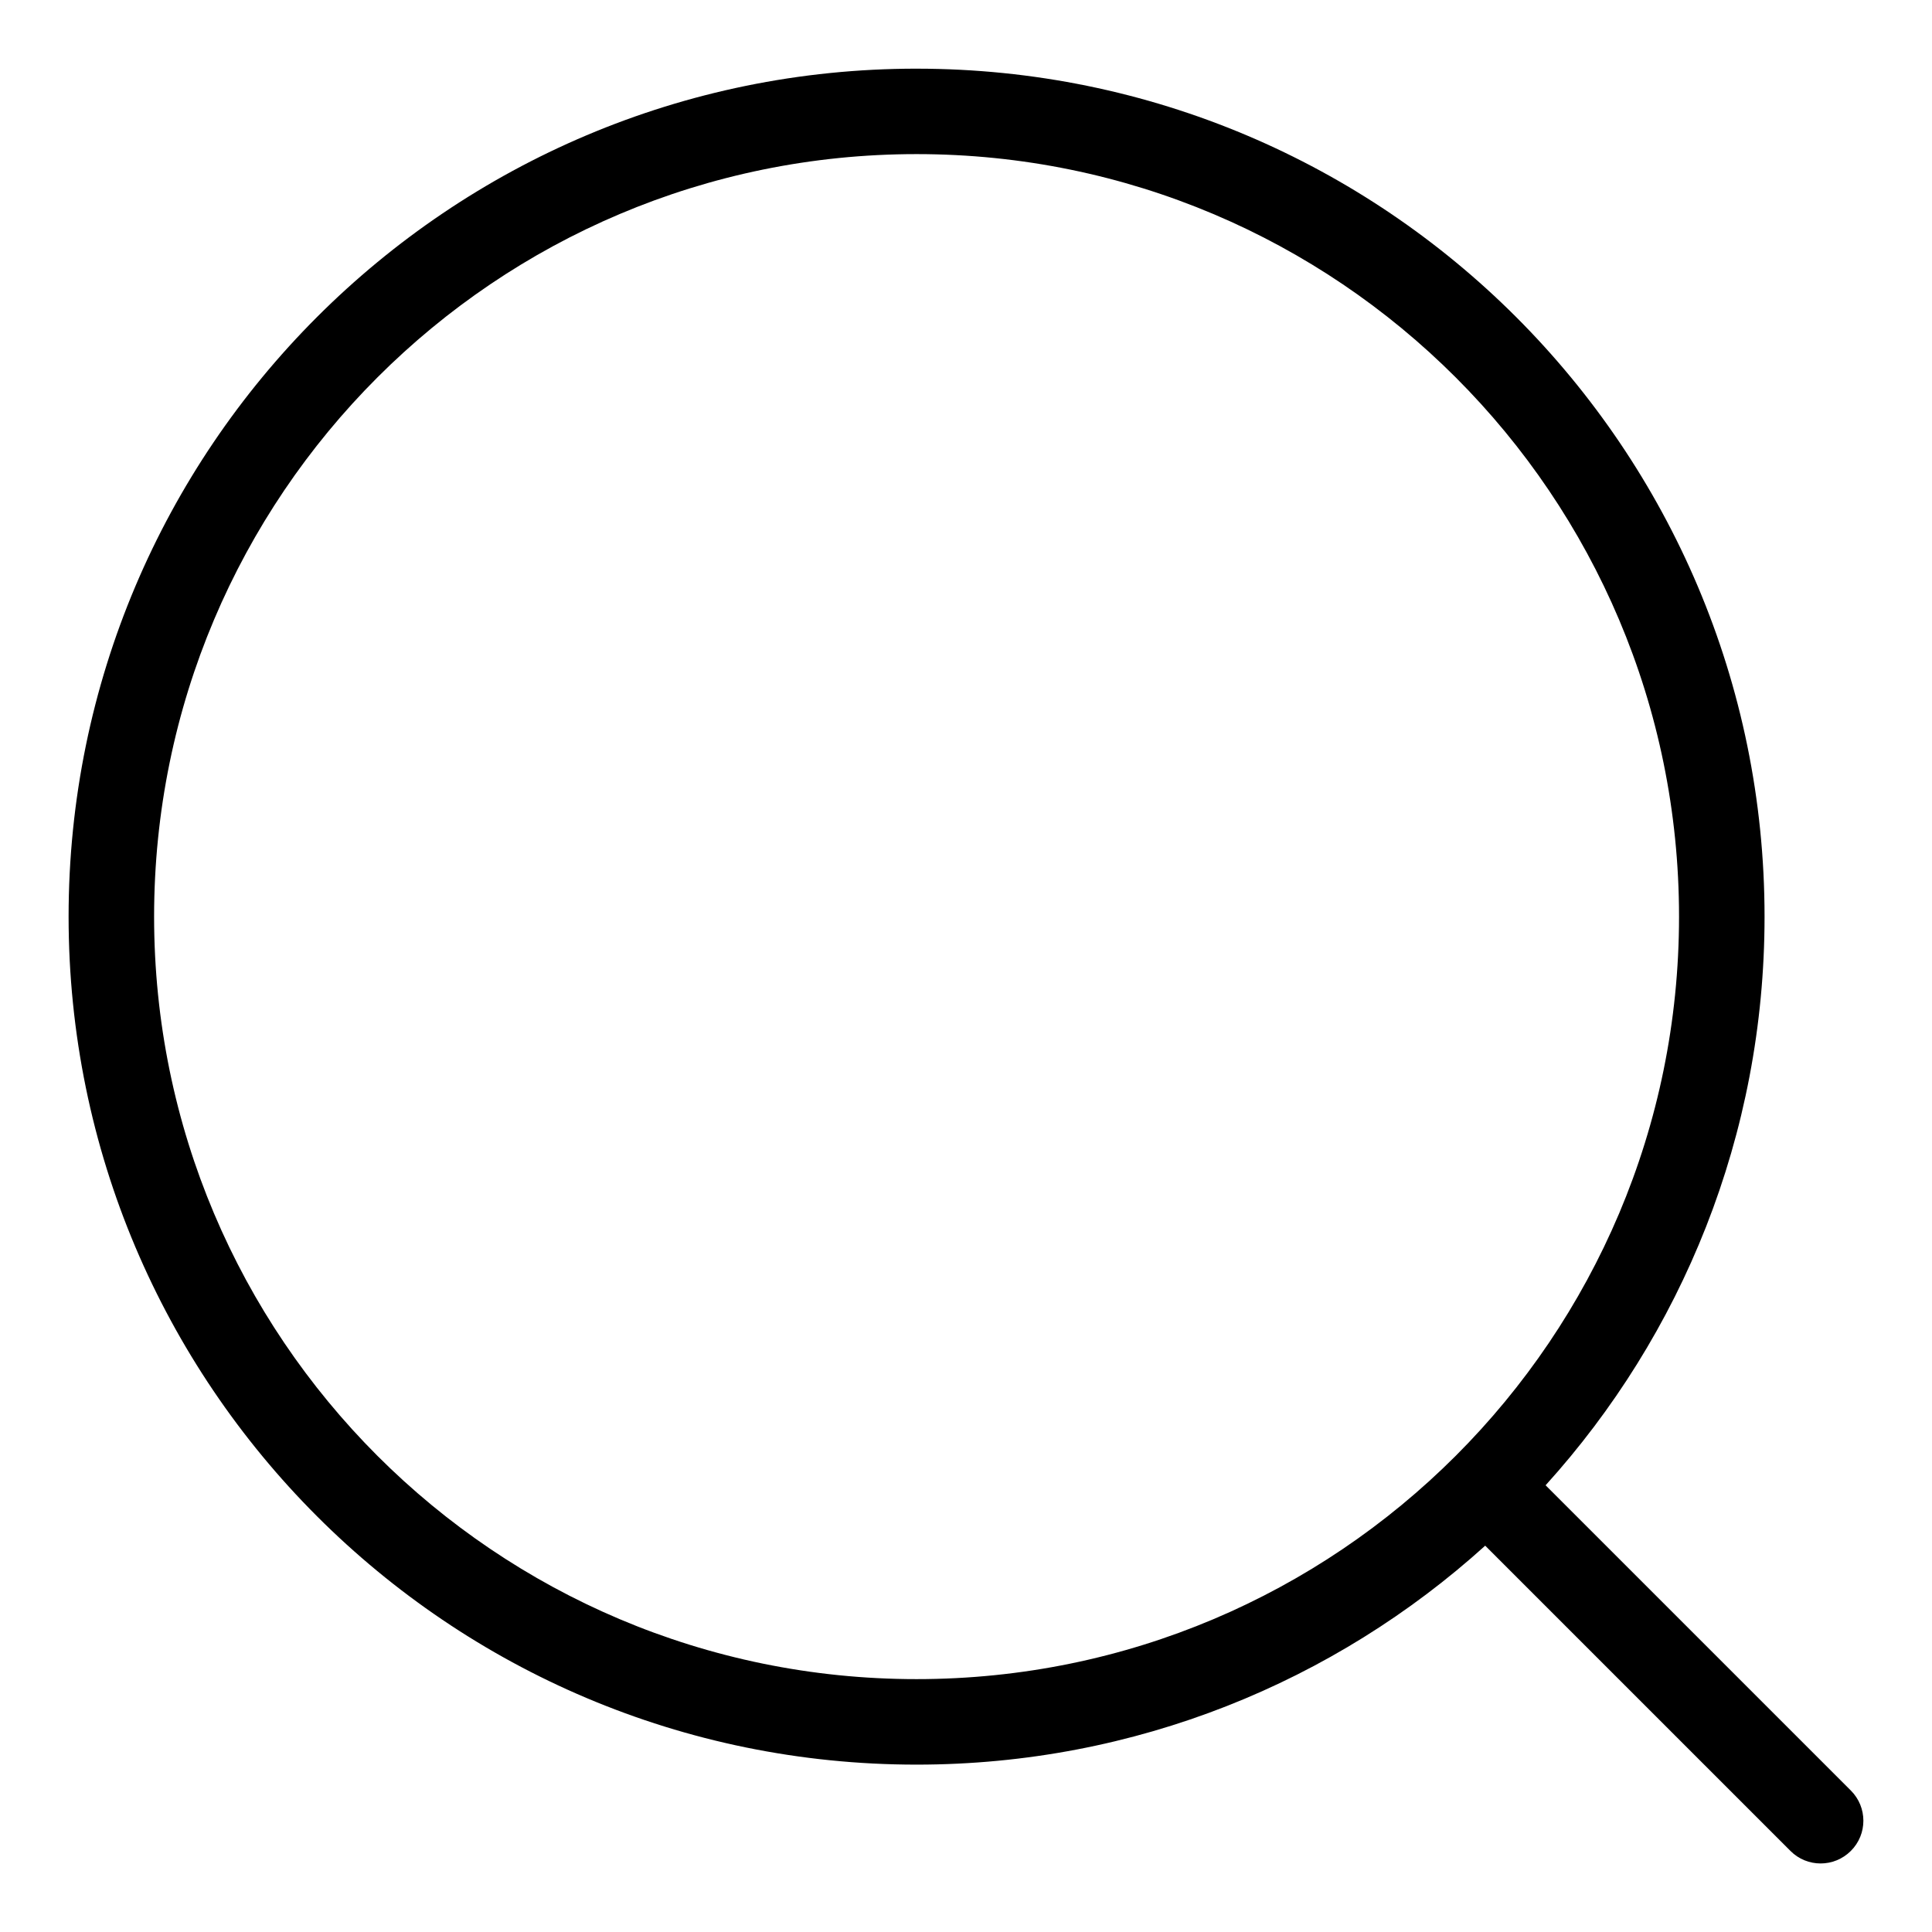
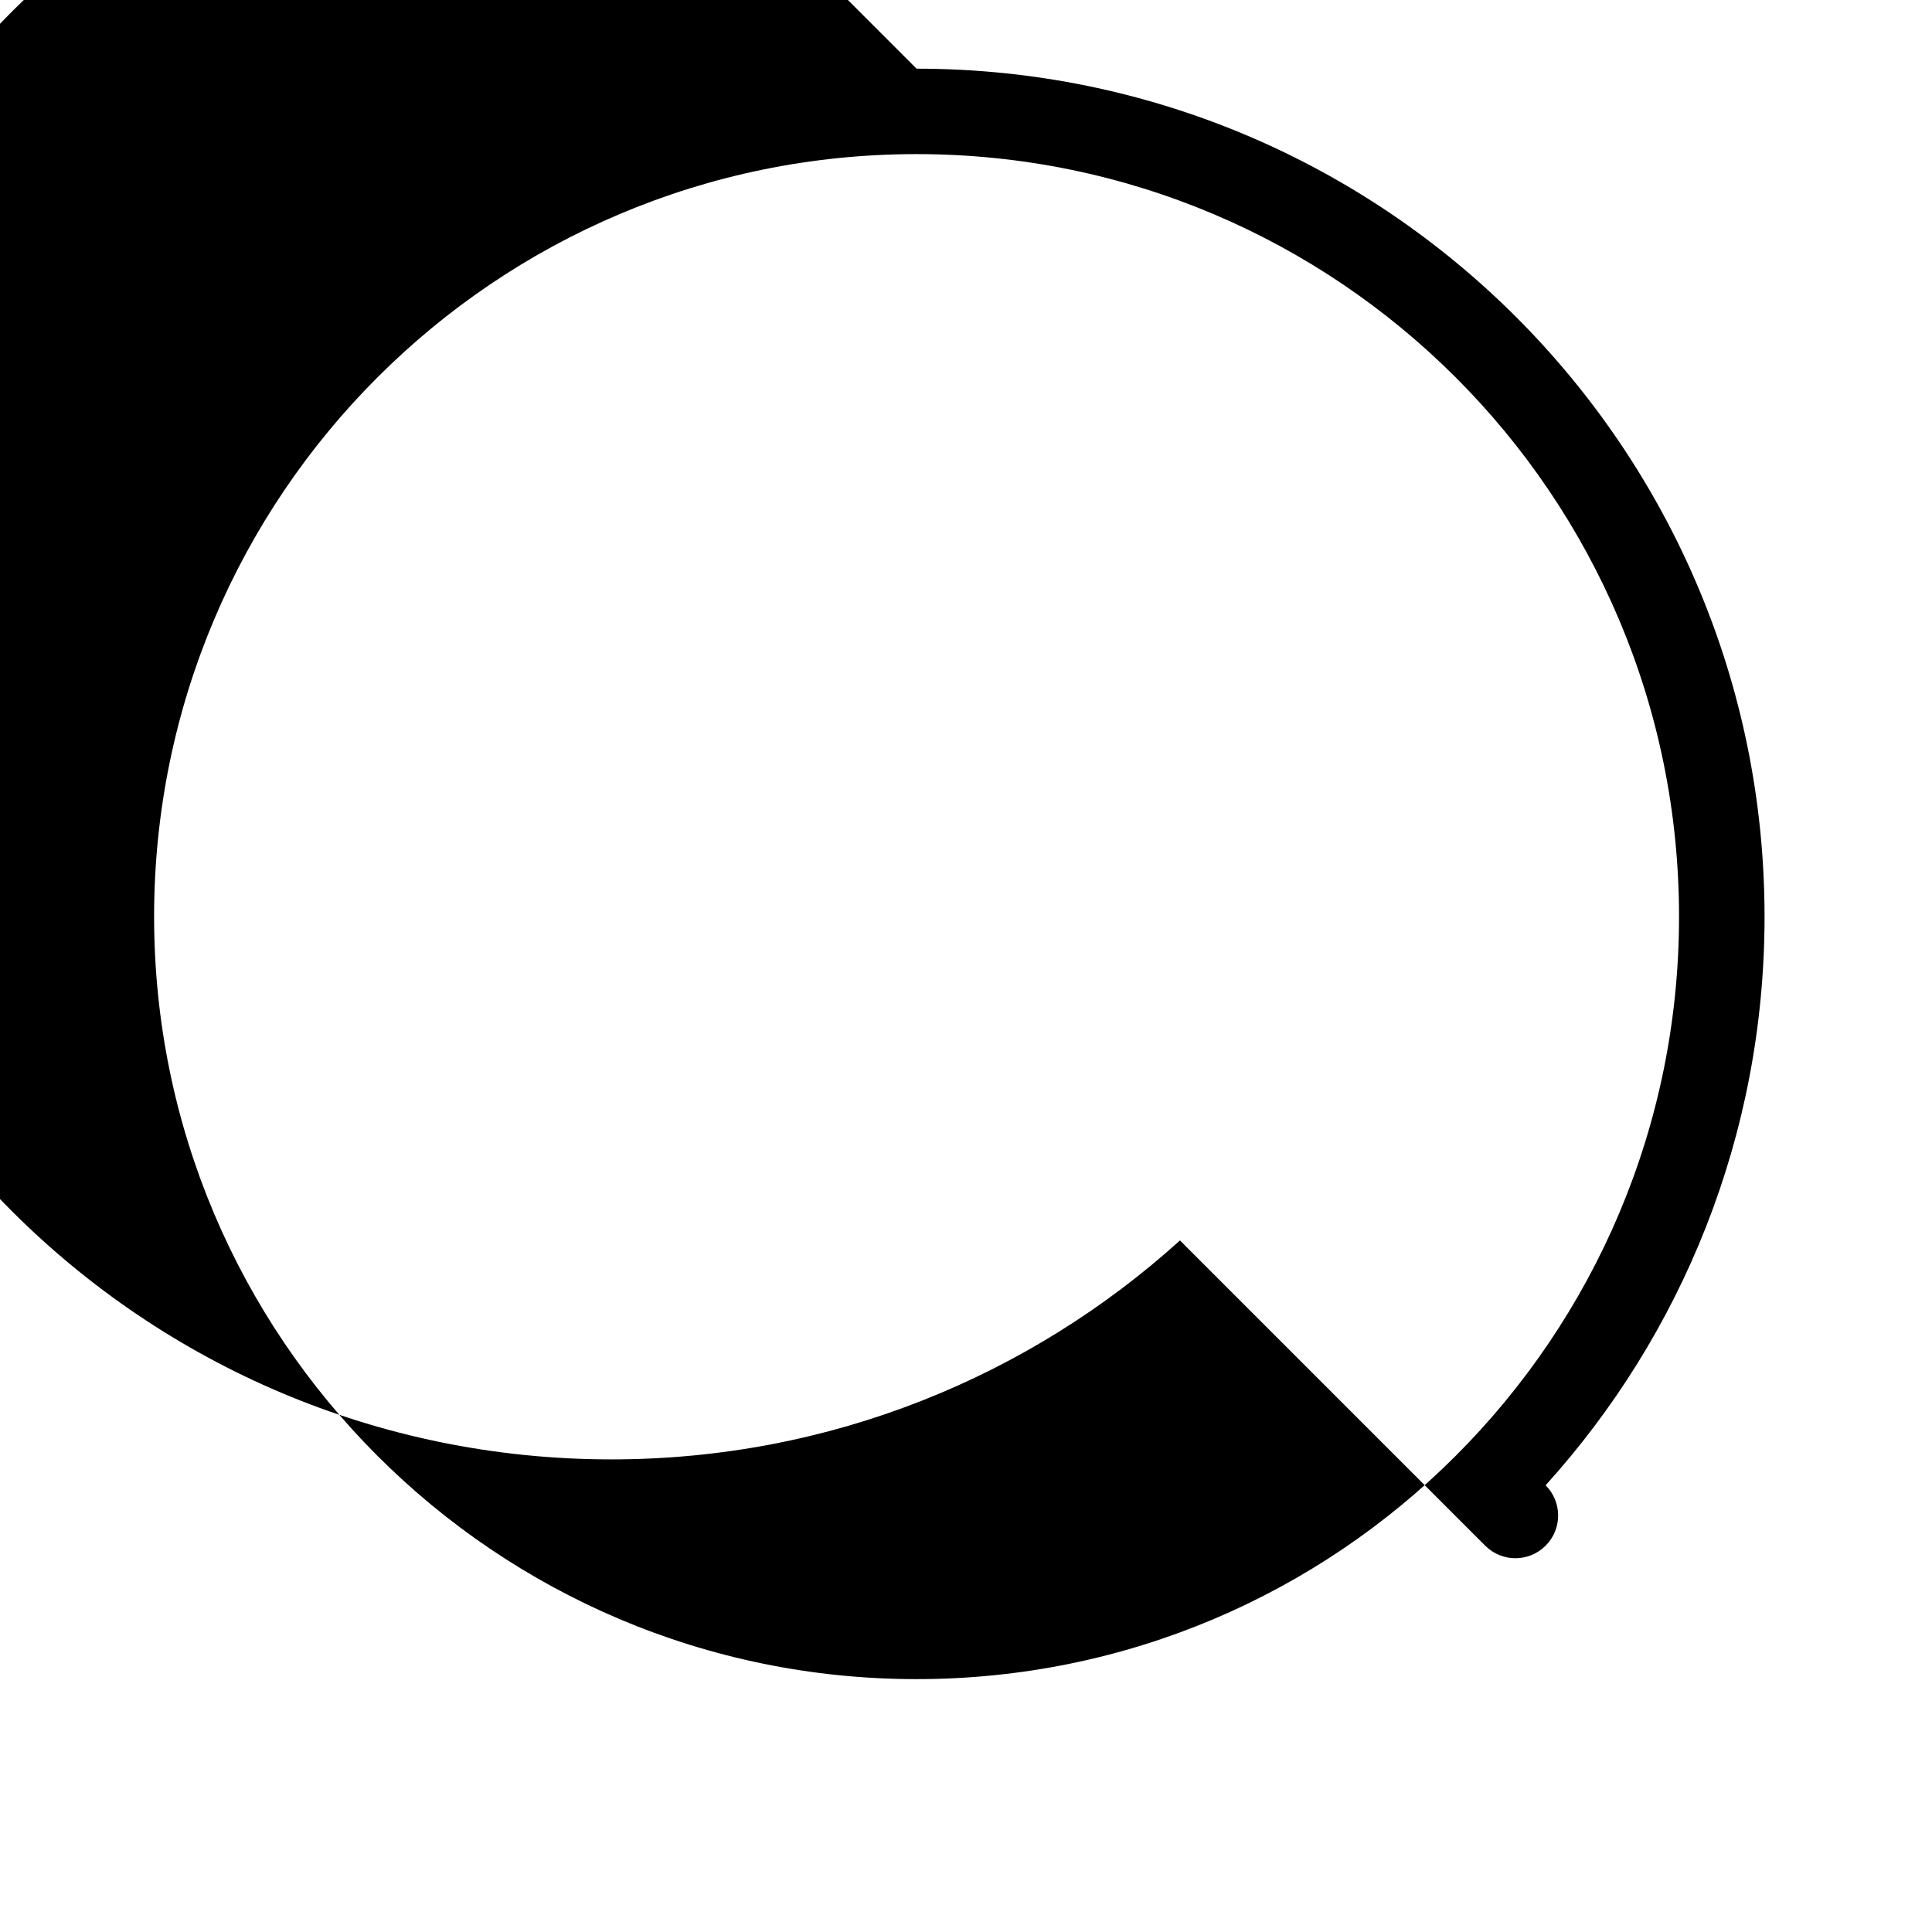
<svg xmlns="http://www.w3.org/2000/svg" fill="#000000" width="800px" height="800px" version="1.1" viewBox="144 144 512 512">
-   <path d="m386.9 162.2c62.059 0 118.23 25.152 158.9 65.824 40.656 40.672 65.824 96.84 65.824 158.9 0 57.98-21.961 110.84-58.023 150.69l80.891 80.891c4.43 4.43 4.43 11.594 0 16.008-4.43 4.43-11.594 4.43-16.008 0l-80.891-80.891c-39.855 36.047-92.711 58.023-150.69 58.023-62.059 0-118.23-25.152-158.9-65.824s-65.824-96.84-65.824-158.9c0-62.043 25.152-118.23 65.824-158.9s96.84-65.824 158.9-65.824zm142.89 81.828c-36.562-36.562-87.074-59.188-142.89-59.188-55.801 0-106.32 22.609-142.89 59.188-36.562 36.562-59.172 87.074-59.172 142.88 0 55.801 22.609 106.32 59.172 142.89 36.562 36.562 87.09 59.188 142.89 59.188 55.801 0 106.32-22.609 142.89-59.188 36.562-36.562 59.172-87.074 59.172-142.89 0-55.801-22.609-106.32-59.172-142.88z" />
+   <path d="m386.9 162.2c62.059 0 118.23 25.152 158.9 65.824 40.656 40.672 65.824 96.84 65.824 158.9 0 57.98-21.961 110.84-58.023 150.69c4.43 4.43 4.43 11.594 0 16.008-4.43 4.43-11.594 4.43-16.008 0l-80.891-80.891c-39.855 36.047-92.711 58.023-150.69 58.023-62.059 0-118.23-25.152-158.9-65.824s-65.824-96.84-65.824-158.9c0-62.043 25.152-118.23 65.824-158.9s96.84-65.824 158.9-65.824zm142.89 81.828c-36.562-36.562-87.074-59.188-142.89-59.188-55.801 0-106.32 22.609-142.89 59.188-36.562 36.562-59.172 87.074-59.172 142.88 0 55.801 22.609 106.32 59.172 142.89 36.562 36.562 87.09 59.188 142.89 59.188 55.801 0 106.32-22.609 142.89-59.188 36.562-36.562 59.172-87.074 59.172-142.89 0-55.801-22.609-106.32-59.172-142.88z" />
</svg>